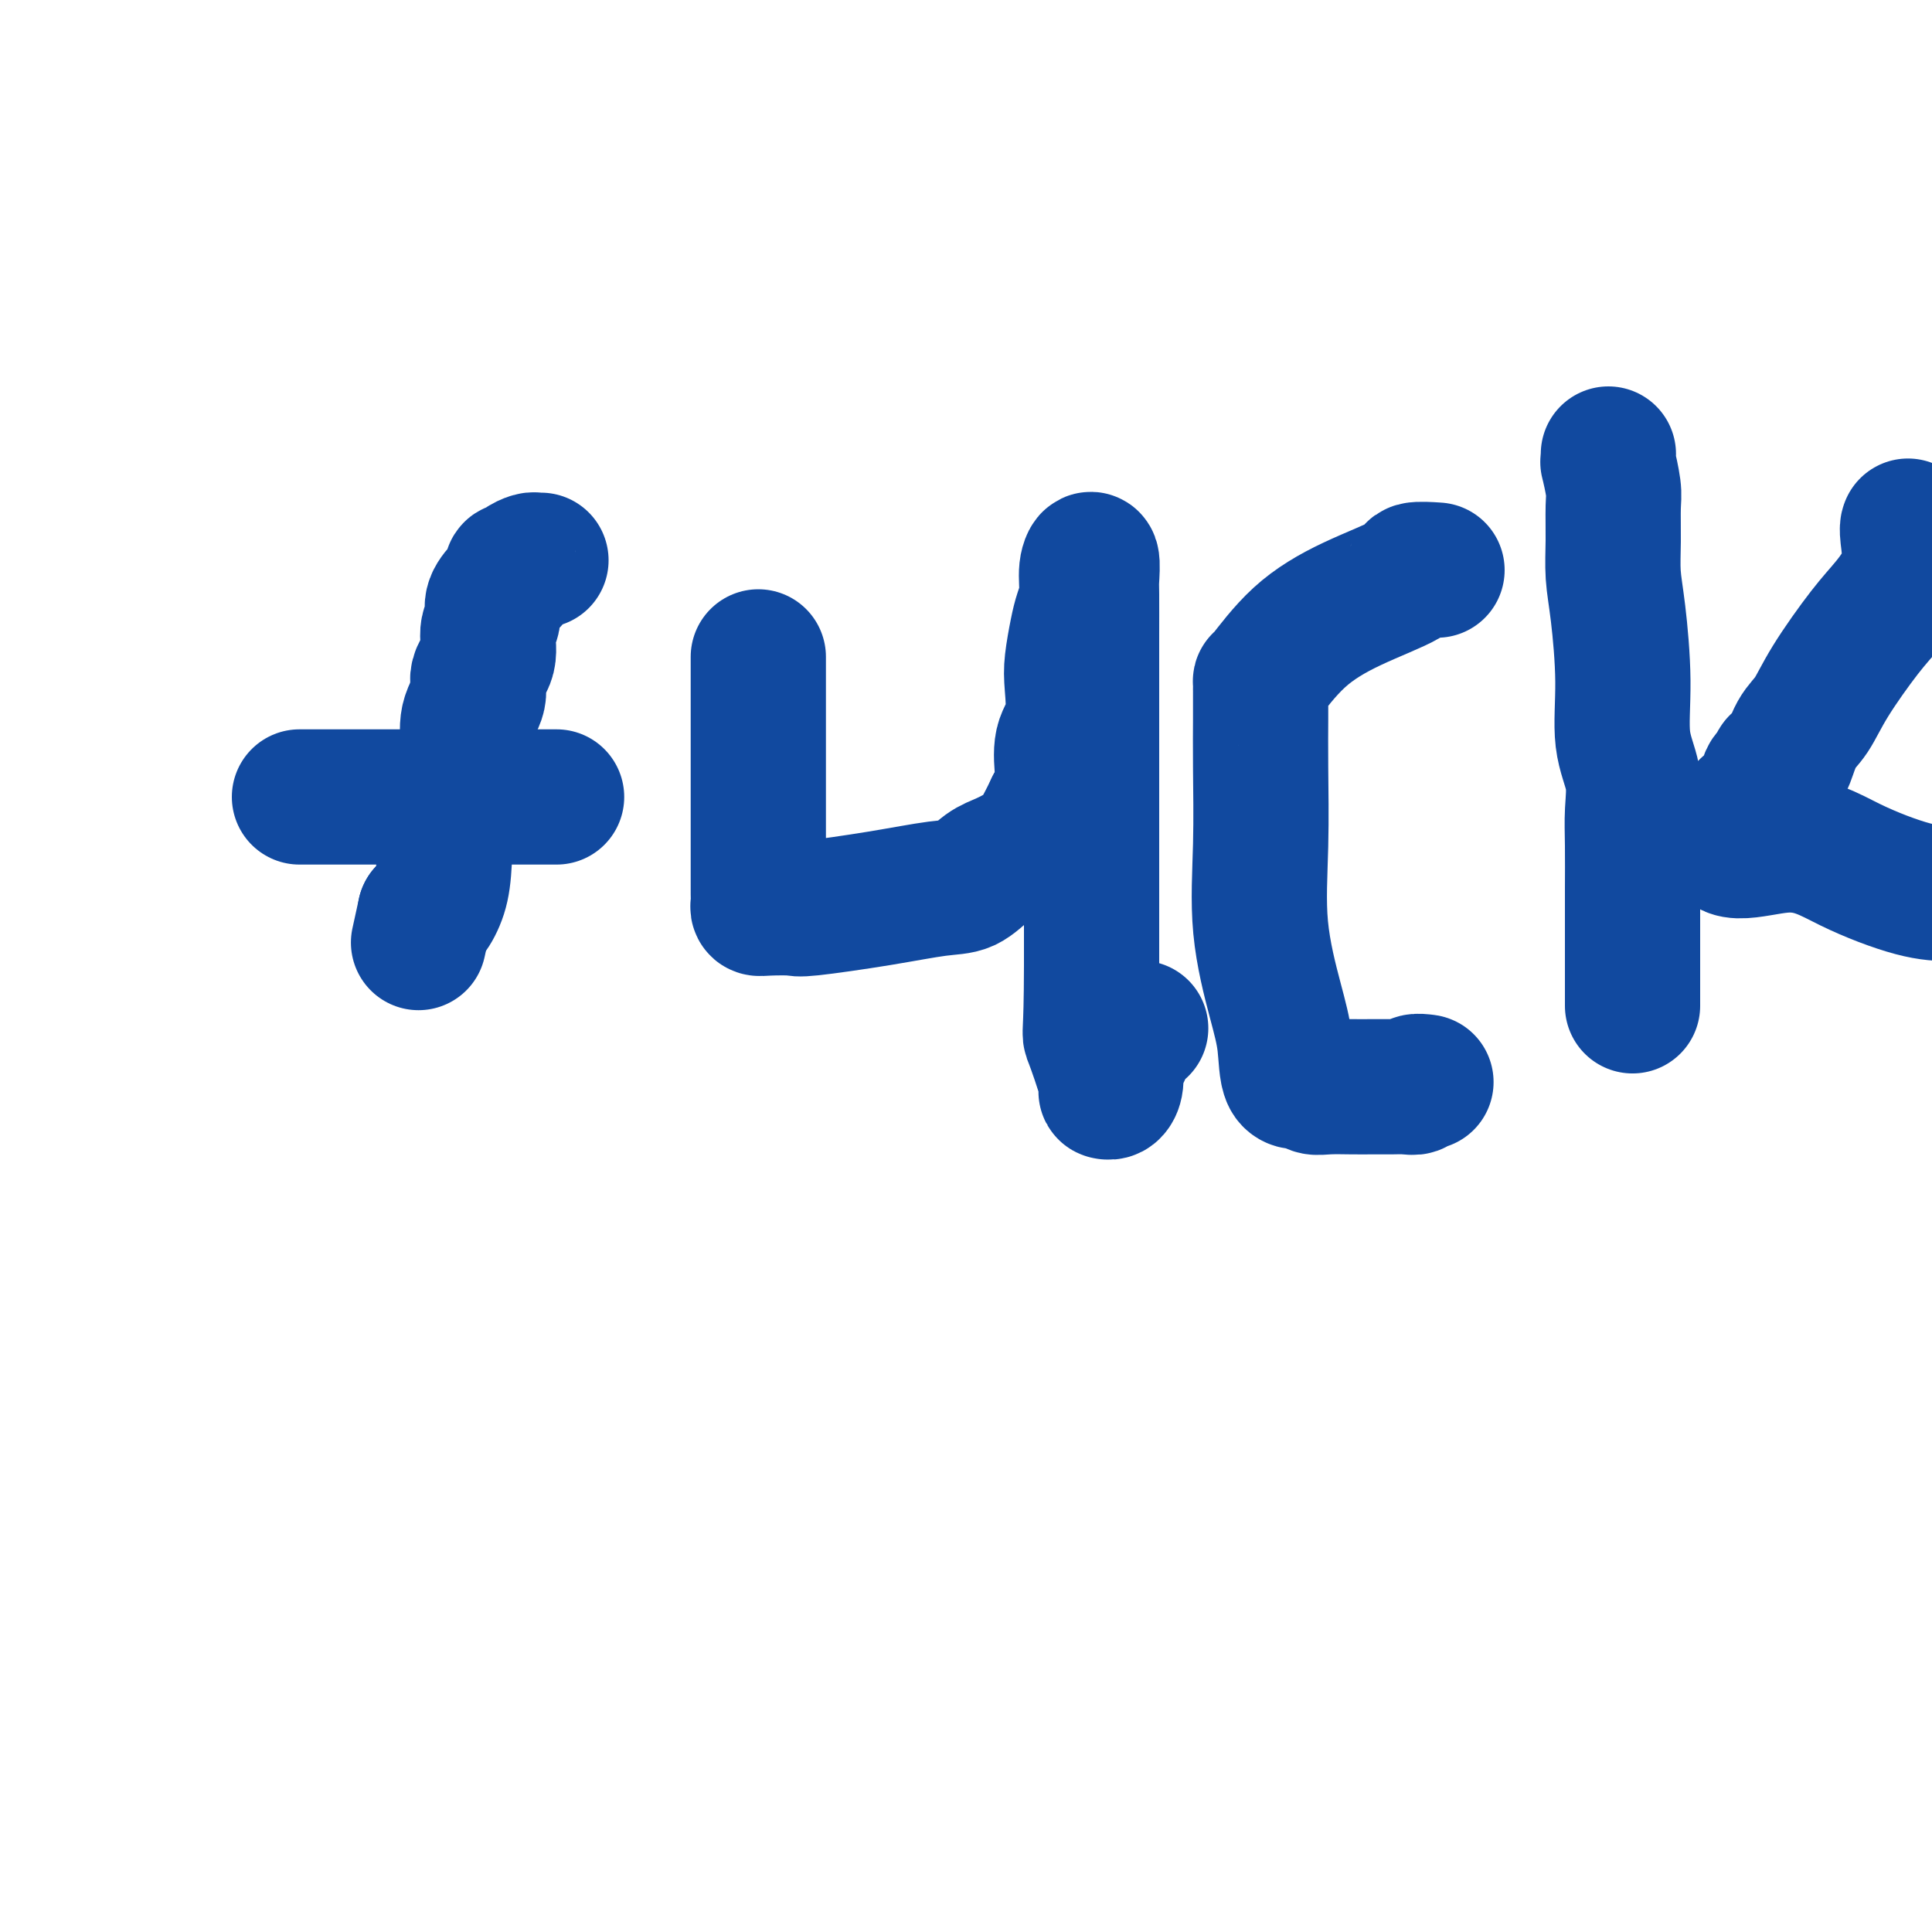
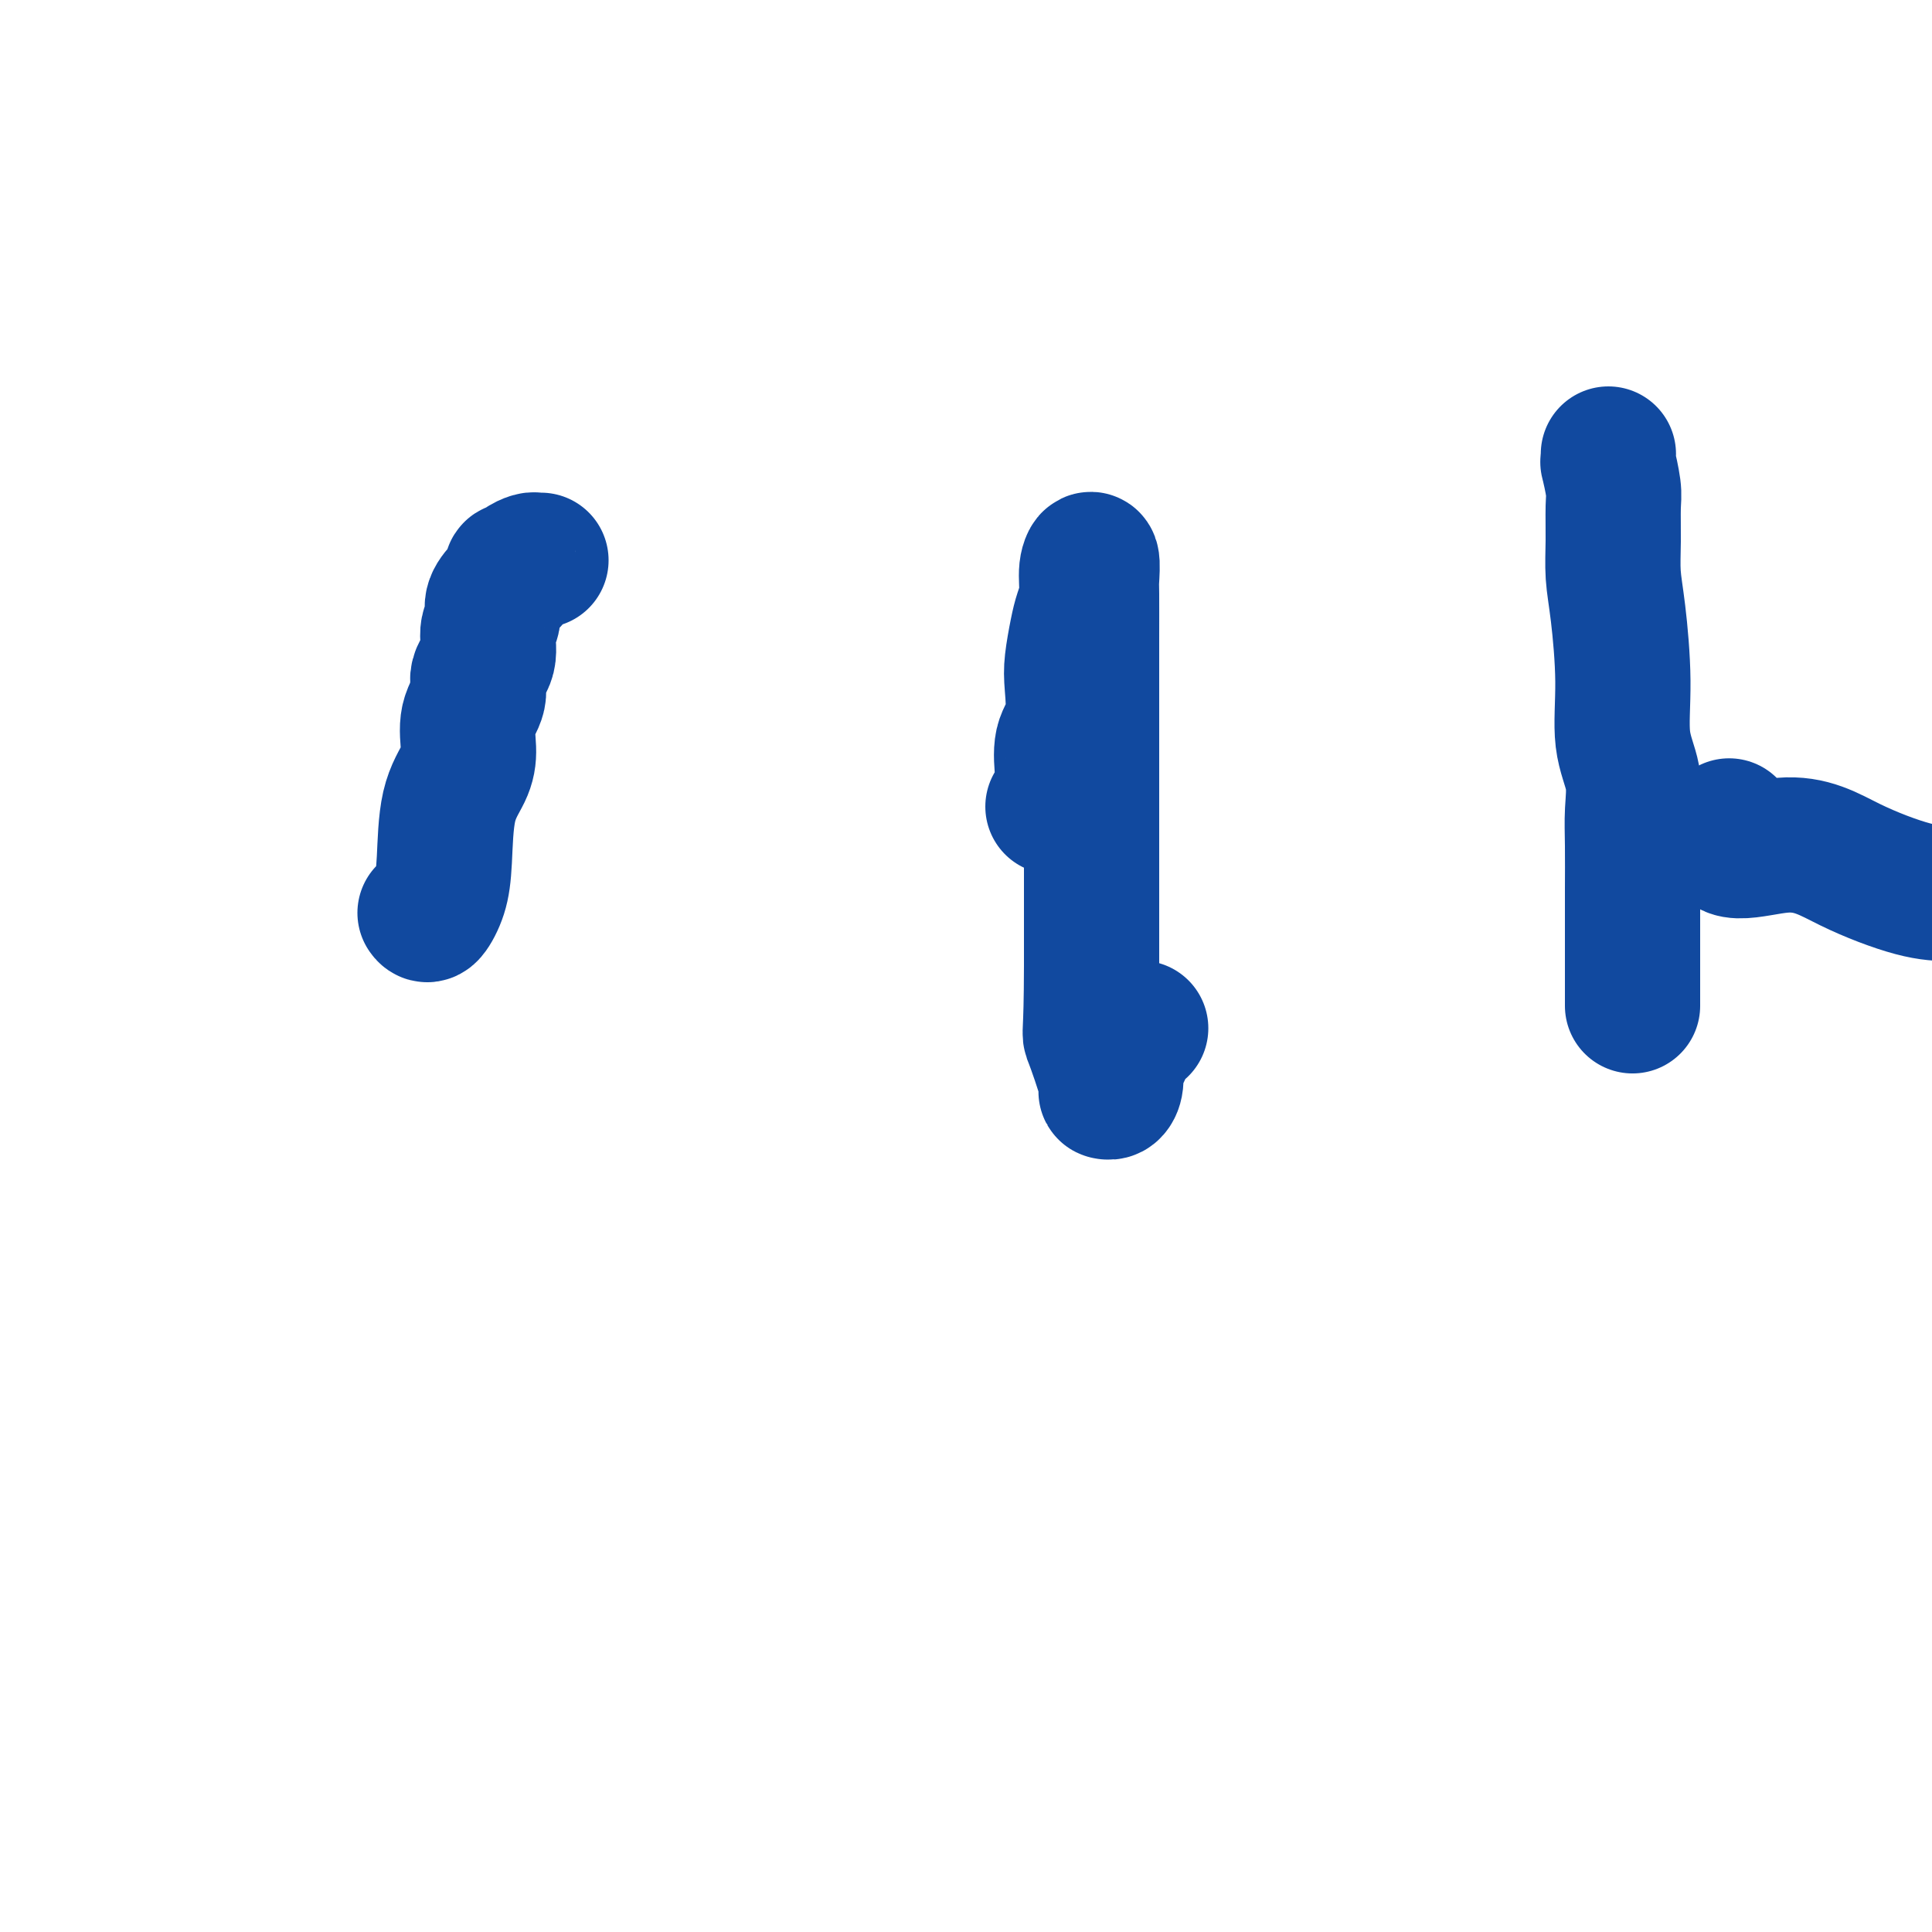
<svg xmlns="http://www.w3.org/2000/svg" viewBox="0 0 400 400" version="1.1">
  <g fill="none" stroke="#11499F" stroke-width="28" stroke-linecap="round" stroke-linejoin="round">
    <path d="M112,116c-0.364,0.022 -0.728,0.043 -1,0c-0.272,-0.043 -0.451,-0.152 -1,0c-0.549,0.152 -1.466,0.565 -2,1c-0.534,0.435 -0.684,0.892 -1,1c-0.316,0.108 -0.796,-0.134 -1,0c-0.204,0.134 -0.130,0.644 0,1c0.130,0.356 0.318,0.558 0,1c-0.318,0.442 -1.141,1.125 -2,2c-0.859,0.875 -1.755,1.941 -2,3c-0.245,1.059 0.161,2.109 0,3c-0.161,0.891 -0.888,1.622 -1,3c-0.112,1.378 0.391,3.404 0,5c-0.391,1.596 -1.675,2.764 -2,4c-0.325,1.236 0.309,2.540 0,4c-0.309,1.460 -1.560,3.074 -2,5c-0.440,1.926 -0.067,4.163 0,6c0.067,1.837 -0.171,3.274 -1,5c-0.829,1.726 -2.250,3.742 -3,7c-0.750,3.258 -0.830,7.760 -1,11c-0.170,3.240 -0.430,5.218 -1,7c-0.570,1.782 -1.448,3.366 -2,4c-0.552,0.634 -0.776,0.317 -1,0" />
-     <path d="M88,189c-2.333,10.667 -1.167,5.333 0,0" />
-     <path d="M62,165c0.778,0.000 1.556,0.000 2,0c0.444,0.000 0.554,0.000 1,0c0.446,0.000 1.228,0.000 3,0c1.772,0.000 4.535,0.000 7,0c2.465,0.000 4.632,0.000 6,0c1.368,0.000 1.936,-0.000 3,0c1.064,0.000 2.623,0.000 4,0c1.377,0.000 2.574,0.000 4,0c1.426,0.000 3.083,0.000 5,0c1.917,0.000 4.093,0.000 6,0c1.907,-0.000 3.544,0.000 5,0c1.456,0.000 2.730,0.000 4,0c1.270,0.000 2.534,0.000 3,0c0.466,0.000 0.133,0.000 0,0c-0.133,0.000 -0.067,0.000 0,0" />
-     <path d="M157,136c0.000,0.664 0.000,1.329 0,2c-0.000,0.671 -0.000,1.349 0,2c0.000,0.651 0.000,1.275 0,3c-0.000,1.725 -0.000,4.550 0,6c0.000,1.450 0.000,1.526 0,2c-0.000,0.474 -0.000,1.348 0,2c0.000,0.652 0.000,1.084 0,3c-0.000,1.916 -0.000,5.318 0,7c0.000,1.682 0.000,1.644 0,4c-0.000,2.356 -0.001,7.104 0,10c0.001,2.896 0.003,3.939 0,5c-0.003,1.061 -0.011,2.140 0,3c0.011,0.860 0.041,1.500 0,2c-0.041,0.500 -0.155,0.860 0,1c0.155,0.140 0.578,0.058 2,0c1.422,-0.058 3.843,-0.094 5,0c1.157,0.094 1.051,0.316 4,0c2.949,-0.316 8.955,-1.172 14,-2c5.045,-0.828 9.130,-1.627 12,-2c2.870,-0.373 4.526,-0.318 6,-1c1.474,-0.682 2.765,-2.100 4,-3c1.235,-0.900 2.413,-1.283 4,-2c1.587,-0.717 3.581,-1.770 5,-3c1.419,-1.230 2.263,-2.637 3,-4c0.737,-1.363 1.369,-2.681 2,-4" />
    <path d="M218,167c1.226,-1.219 1.791,-0.265 2,0c0.209,0.265 0.064,-0.159 0,-1c-0.064,-0.841 -0.045,-2.101 0,-3c0.045,-0.899 0.116,-1.438 0,-3c-0.116,-1.562 -0.420,-4.147 0,-6c0.420,-1.853 1.565,-2.974 2,-5c0.435,-2.026 0.159,-4.956 0,-7c-0.159,-2.044 -0.201,-3.201 0,-5c0.201,-1.799 0.646,-4.241 1,-6c0.354,-1.759 0.617,-2.835 1,-4c0.383,-1.165 0.887,-2.417 1,-4c0.113,-1.583 -0.166,-3.496 0,-5c0.166,-1.504 0.777,-2.600 1,-2c0.223,0.600 0.060,2.896 0,4c-0.060,1.104 -0.016,1.018 0,3c0.016,1.982 0.004,6.034 0,9c-0.004,2.966 -0.001,4.848 0,10c0.001,5.152 0.000,13.574 0,19c-0.000,5.426 -0.000,7.856 0,10c0.000,2.144 0.000,4.000 0,7c-0.000,3.000 -0.000,7.143 0,11c0.000,3.857 0.000,7.429 0,11" />
    <path d="M226,200c-0.031,15.568 -0.607,13.487 0,15c0.607,1.513 2.397,6.619 3,9c0.603,2.381 0.020,2.035 0,2c-0.020,-0.035 0.522,0.240 1,0c0.478,-0.240 0.892,-0.996 1,-2c0.108,-1.004 -0.090,-2.255 0,-3c0.090,-0.745 0.467,-0.983 1,-2c0.533,-1.017 1.220,-2.812 2,-4c0.780,-1.188 1.651,-1.768 2,-2c0.349,-0.232 0.174,-0.116 0,0" />
-     <path d="M297,118c0.462,0.031 0.923,0.061 0,0c-0.923,-0.061 -3.232,-0.215 -4,0c-0.768,0.215 0.004,0.799 -2,2c-2.004,1.201 -6.786,3.018 -11,5c-4.214,1.982 -7.861,4.127 -11,7c-3.139,2.873 -5.769,6.474 -7,8c-1.231,1.526 -1.062,0.978 -1,1c0.062,0.022 0.016,0.616 0,1c-0.016,0.384 -0.004,0.559 0,1c0.004,0.441 -0.002,1.149 0,2c0.002,0.851 0.010,1.846 0,4c-0.010,2.154 -0.038,5.469 0,10c0.038,4.531 0.141,10.280 0,16c-0.141,5.720 -0.525,11.413 0,17c0.525,5.587 1.961,11.070 3,15c1.039,3.930 1.683,6.307 2,9c0.317,2.693 0.307,5.702 1,7c0.693,1.298 2.088,0.884 3,1c0.912,0.116 1.339,0.763 2,1c0.661,0.237 1.556,0.063 3,0c1.444,-0.063 3.439,-0.016 5,0c1.561,0.016 2.689,0.000 4,0c1.311,-0.000 2.804,0.014 4,0c1.196,-0.014 2.096,-0.056 3,0c0.904,0.056 1.811,0.211 2,0c0.189,-0.211 -0.341,-0.789 0,-1c0.341,-0.211 1.553,-0.057 2,0c0.447,0.057 0.128,0.016 0,0c-0.128,-0.016 -0.064,-0.008 0,0" />
    <path d="M333,94c-0.008,0.274 -0.016,0.549 0,1c0.016,0.451 0.057,1.080 0,1c-0.057,-0.080 -0.212,-0.869 0,0c0.212,0.869 0.792,3.397 1,5c0.208,1.603 0.046,2.282 0,4c-0.046,1.718 0.024,4.474 0,7c-0.024,2.526 -0.143,4.823 0,7c0.143,2.177 0.546,4.233 1,8c0.454,3.767 0.959,9.245 1,14c0.041,4.755 -0.381,8.788 0,12c0.381,3.212 1.566,5.604 2,8c0.434,2.396 0.116,4.794 0,7c-0.116,2.206 -0.031,4.218 0,7c0.031,2.782 0.008,6.334 0,9c-0.008,2.666 -0.002,4.445 0,6c0.002,1.555 0.001,2.887 0,4c-0.001,1.113 -0.000,2.009 0,3c0.000,0.991 0.000,2.078 0,3c-0.000,0.922 -0.000,1.680 0,2c0.000,0.320 0.000,0.202 0,1c-0.000,0.798 -0.000,2.513 0,3c0.000,0.487 0.000,-0.253 0,0c-0.000,0.253 -0.000,1.501 0,2c0.000,0.499 0.000,0.250 0,0" />
-     <path d="M395,109c0.025,-0.063 0.050,-0.126 0,0c-0.050,0.126 -0.176,0.439 0,2c0.176,1.561 0.655,4.368 0,7c-0.655,2.632 -2.444,5.090 -4,7c-1.556,1.910 -2.879,3.272 -5,6c-2.121,2.728 -5.040,6.822 -7,10c-1.960,3.178 -2.960,5.439 -4,7c-1.040,1.561 -2.121,2.421 -3,4c-0.879,1.579 -1.555,3.877 -2,5c-0.445,1.123 -0.658,1.070 -1,1c-0.342,-0.070 -0.814,-0.159 -1,0c-0.186,0.159 -0.088,0.566 0,1c0.088,0.434 0.165,0.896 0,1c-0.165,0.104 -0.573,-0.150 -1,0c-0.427,0.150 -0.874,0.705 -1,1c-0.126,0.295 0.068,0.331 0,1c-0.068,0.669 -0.398,1.971 -1,3c-0.602,1.029 -1.478,1.786 -2,2c-0.522,0.214 -0.691,-0.114 -1,0c-0.309,0.114 -0.757,0.672 -1,1c-0.243,0.328 -0.282,0.428 -1,1c-0.718,0.572 -2.116,1.615 -3,2c-0.884,0.385 -1.252,0.110 -1,0c0.252,-0.110 1.126,-0.055 2,0" />
    <path d="M358,171c-3.281,7.856 5.018,4.498 11,4c5.982,-0.498 9.649,1.866 14,4c4.351,2.134 9.386,4.038 13,5c3.614,0.962 5.807,0.981 8,1" />
  </g>
</svg>